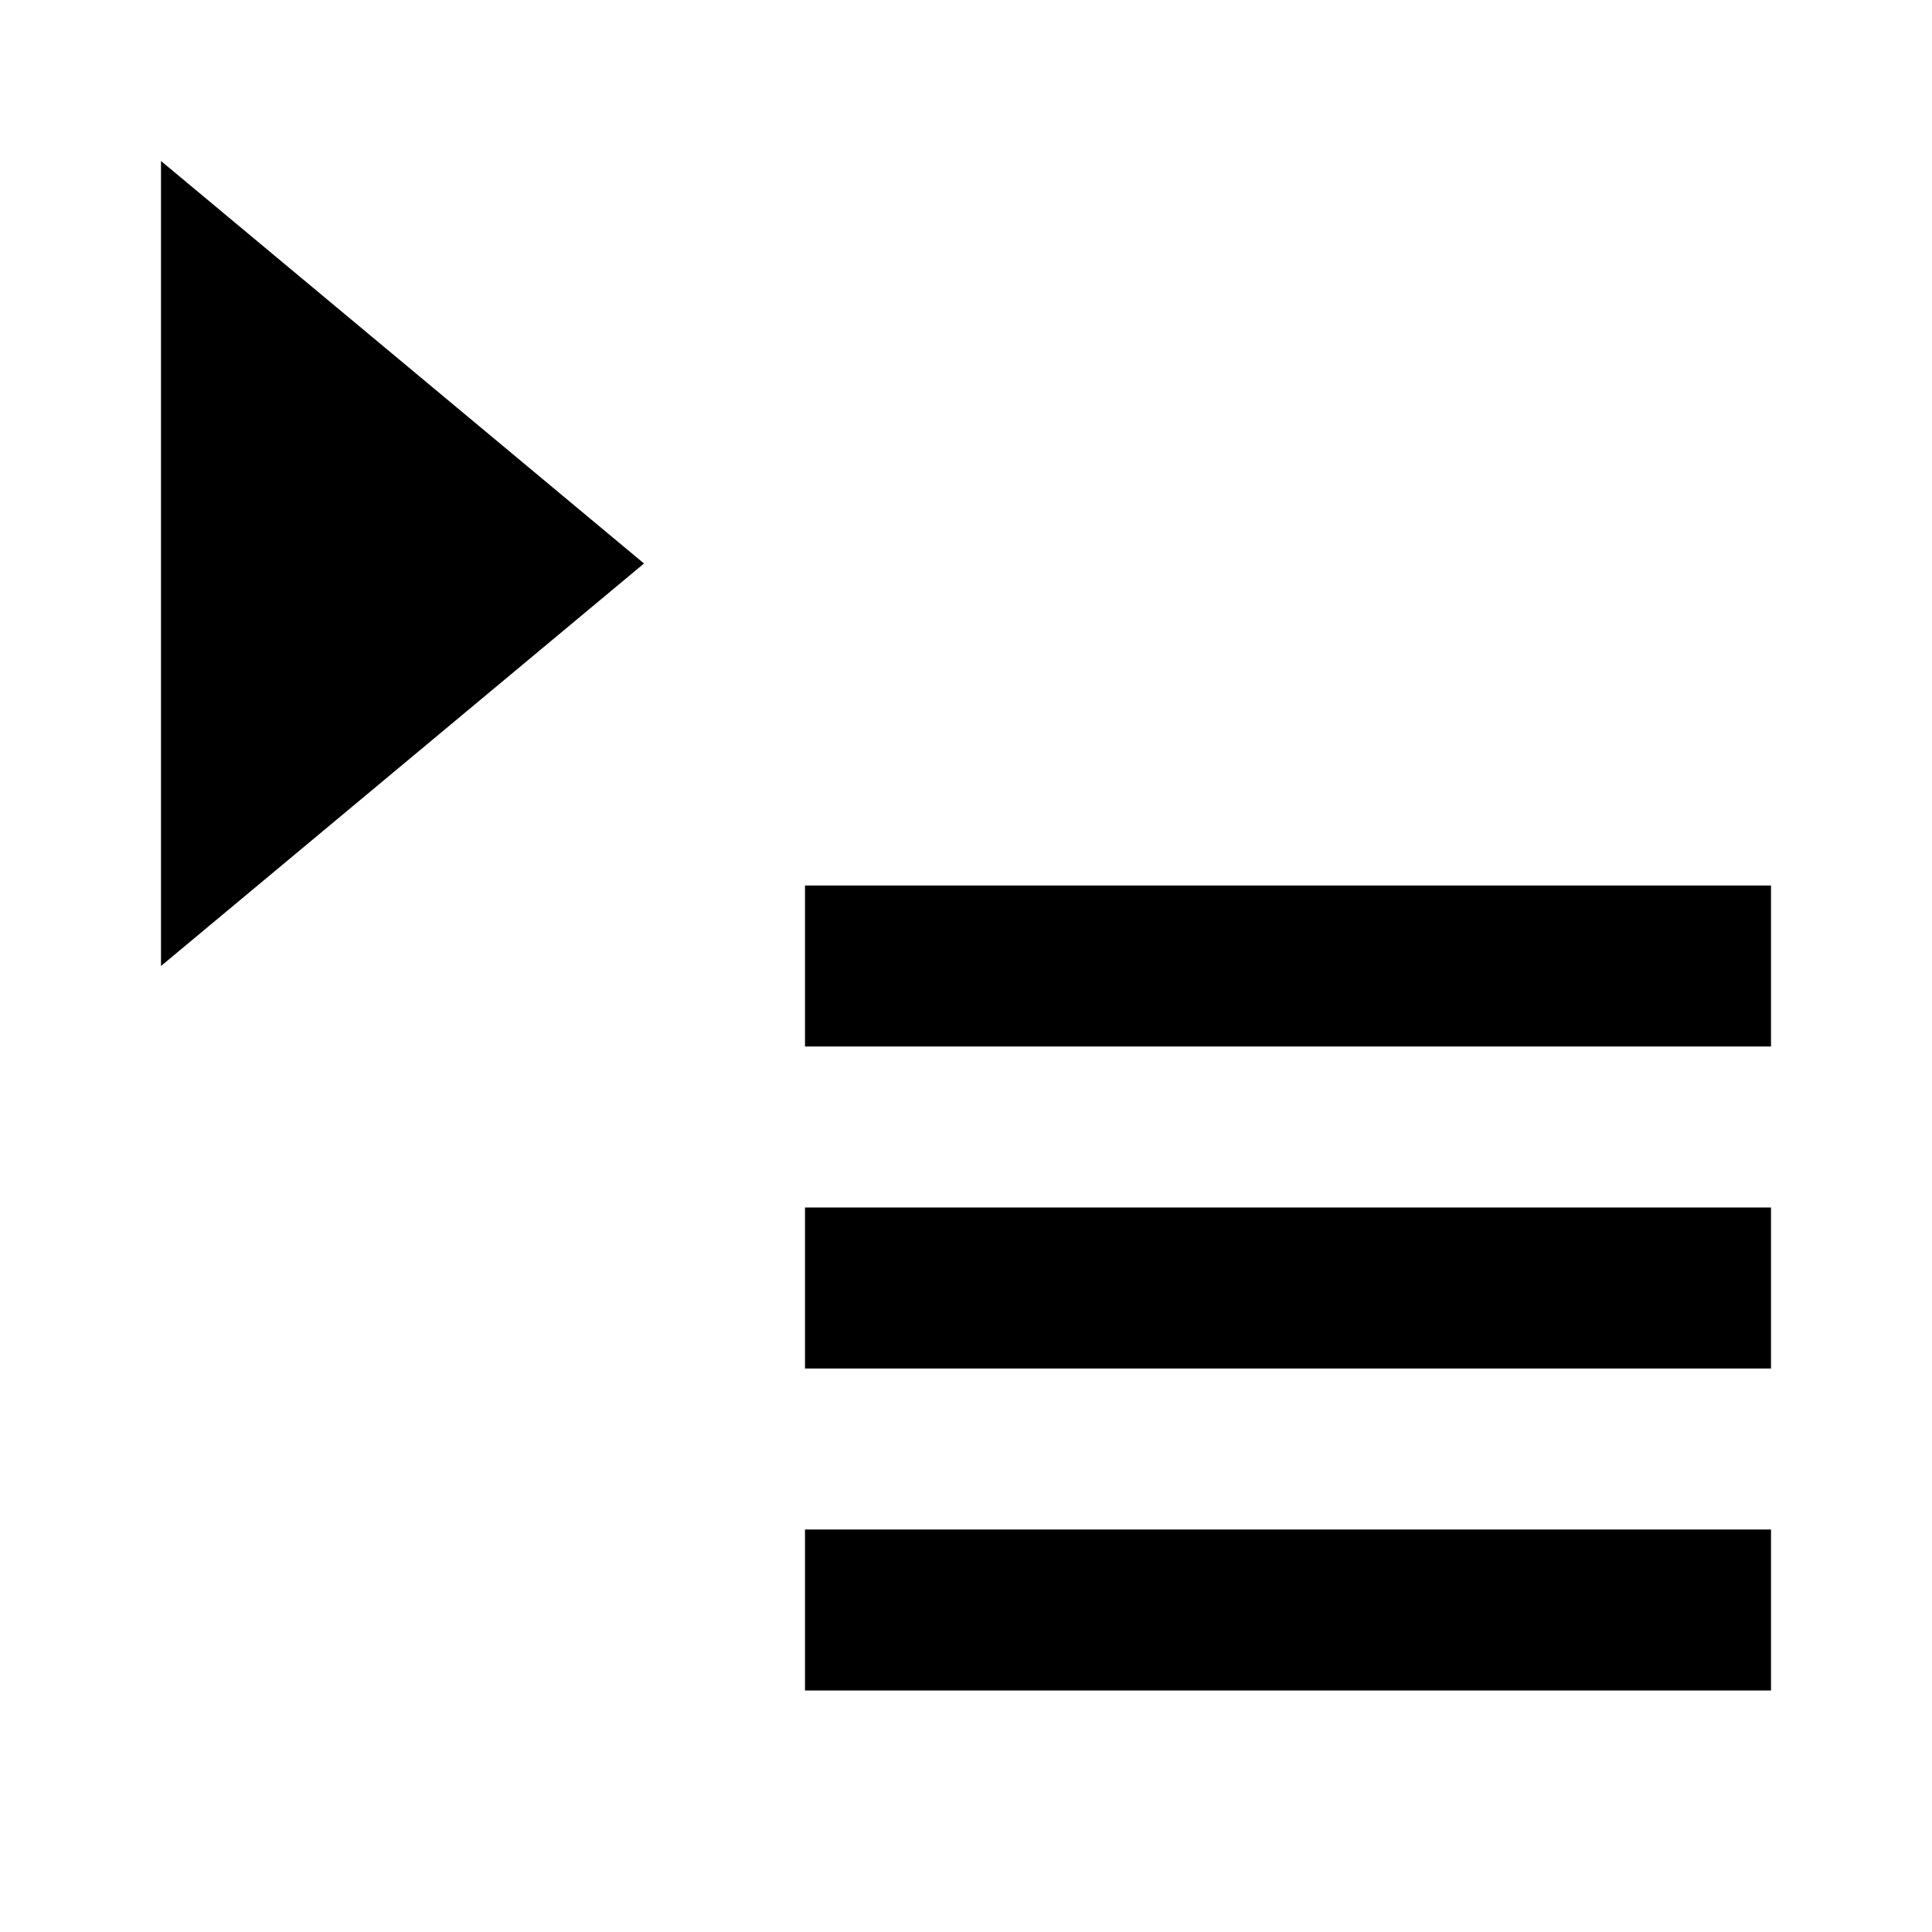
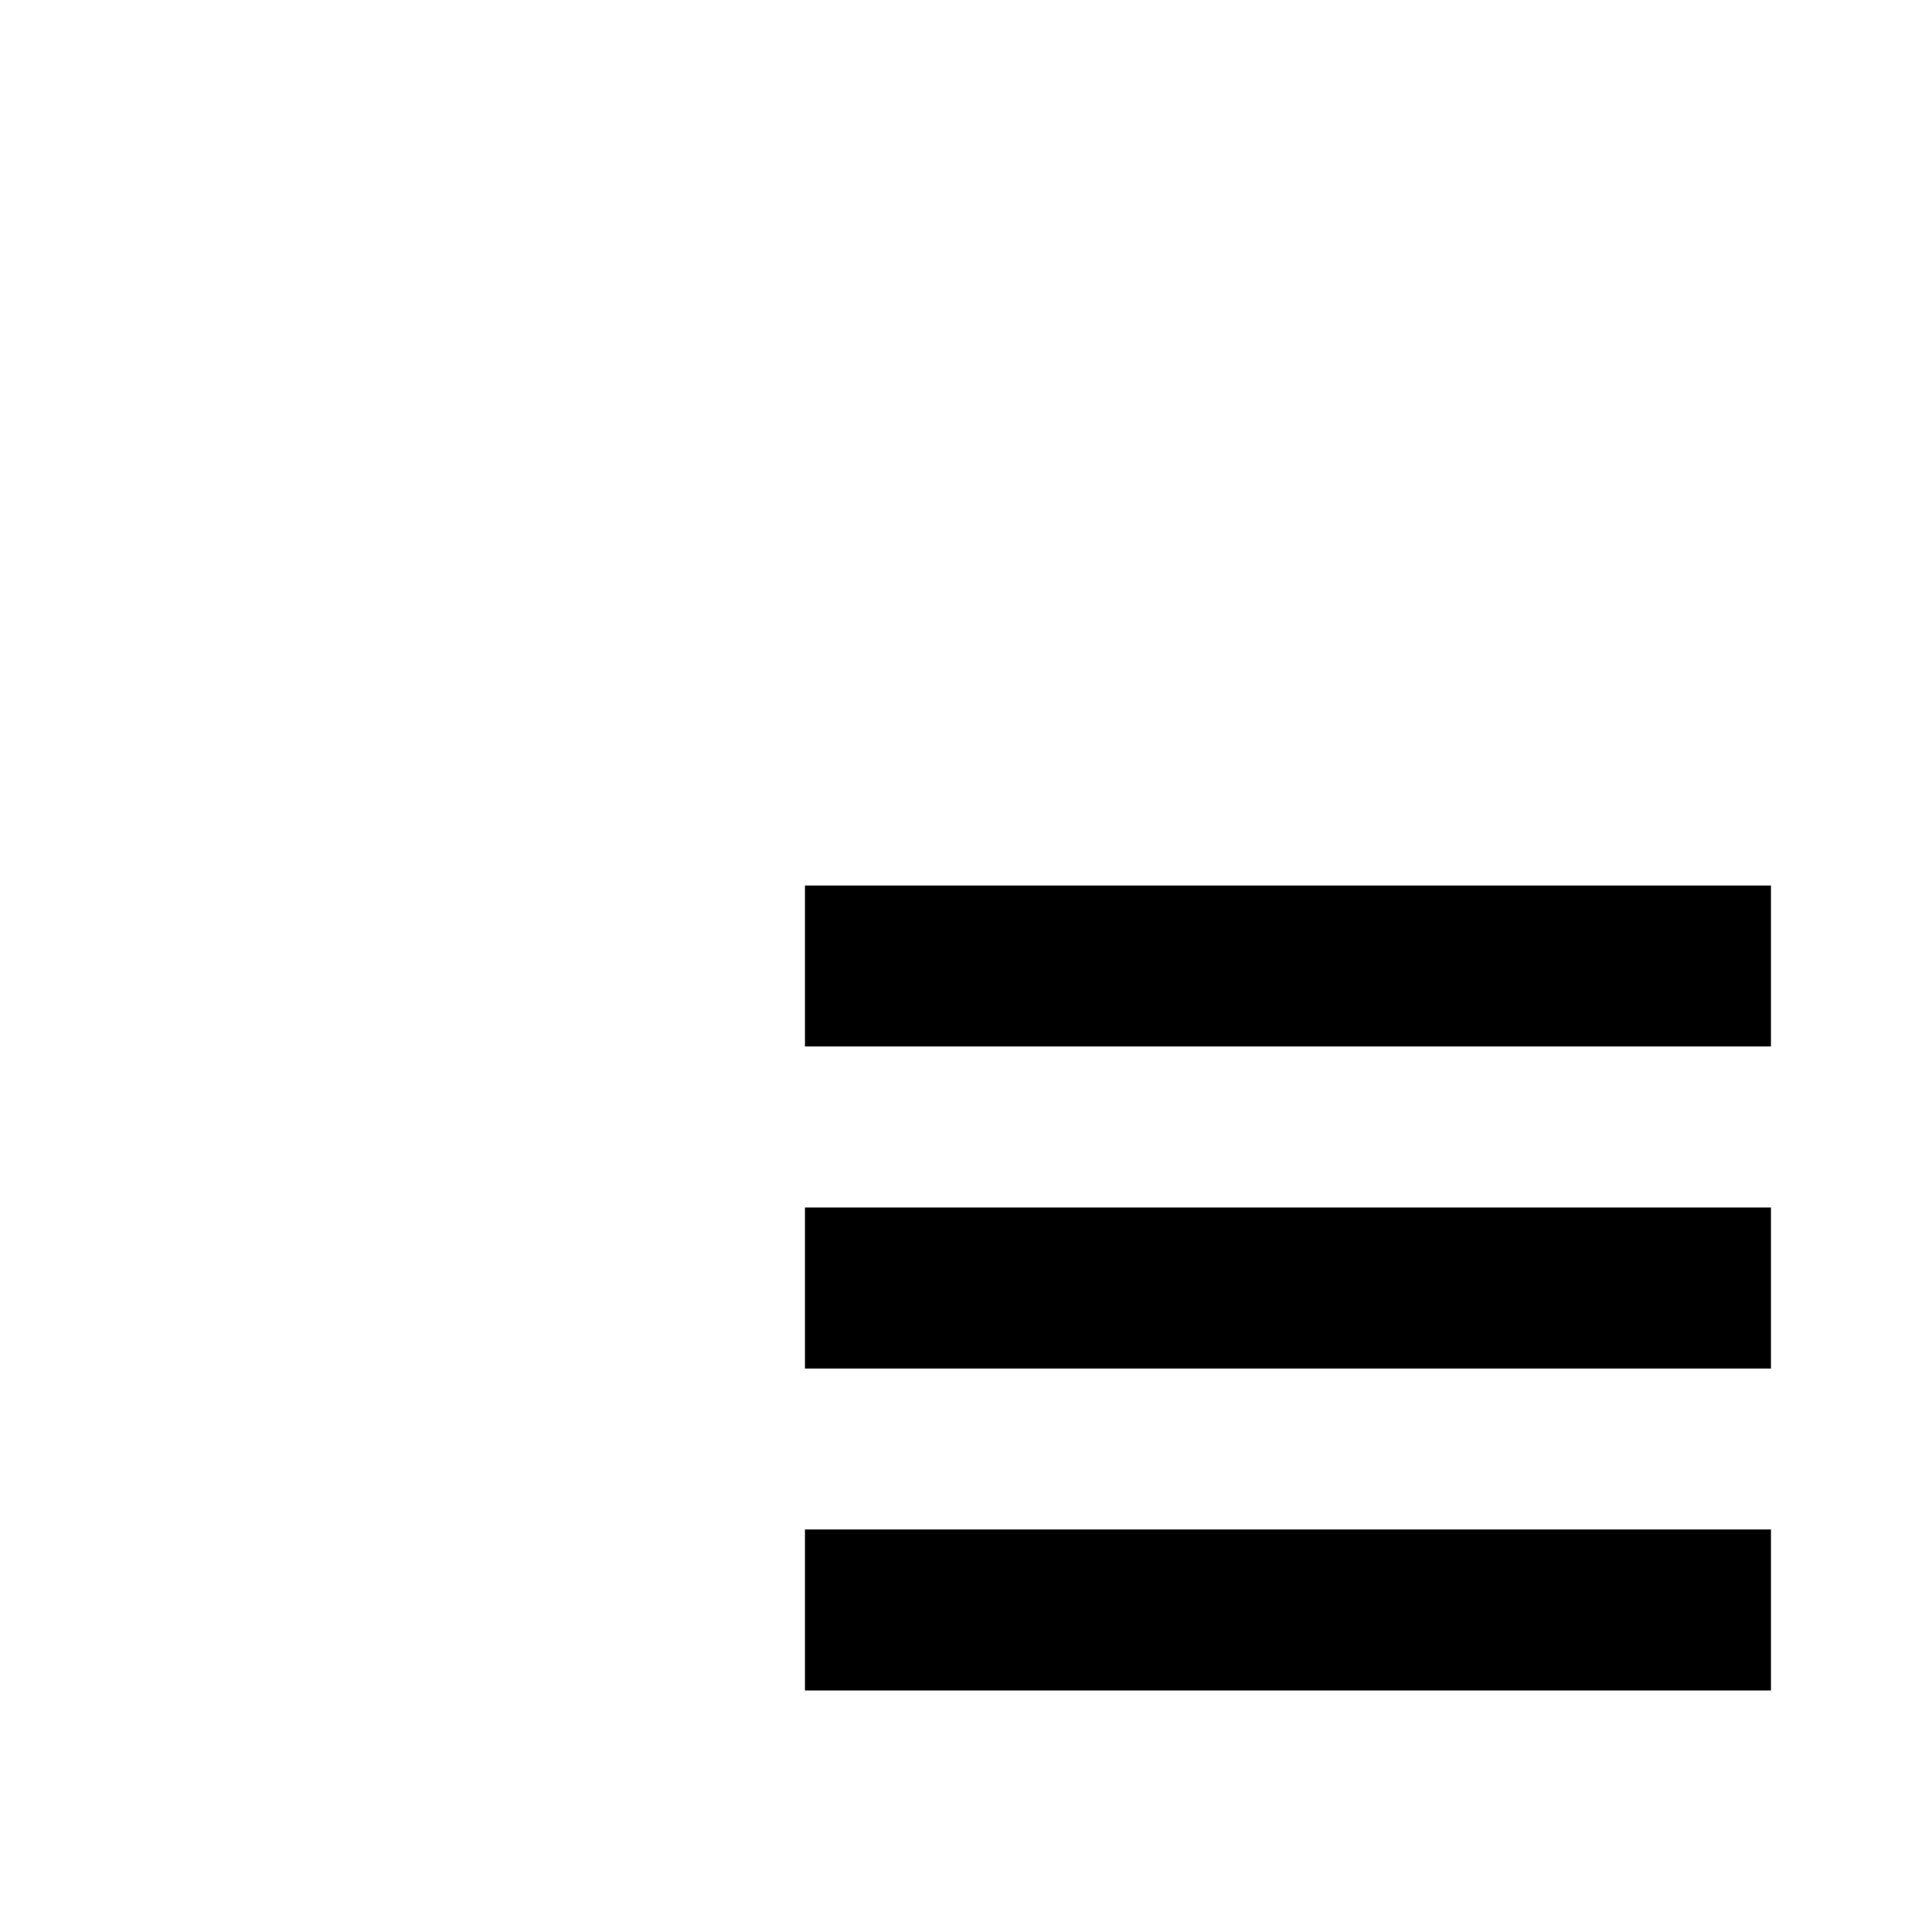
<svg xmlns="http://www.w3.org/2000/svg" xmlns:ns1="http://sodipodi.sourceforge.net/DTD/sodipodi-0.dtd" xmlns:ns2="http://www.inkscape.org/namespaces/inkscape" height="24" viewBox="0 0 24 24" width="24" version="1.1" id="svg950" ns1:docname="ic_add_queue_top_and_play.svg" ns2:version="1.0.2 (e86c870879, 2021-01-15)">
  <defs id="defs954" />
  <ns1:namedview pagecolor="#ffffff" bordercolor="#666666" borderopacity="1" objecttolerance="10" gridtolerance="10" guidetolerance="10" ns2:pageopacity="0" ns2:pageshadow="2" ns2:window-width="640" ns2:window-height="480" id="namedview952" showgrid="true" ns2:zoom="71.958333" ns2:cx="10.513029" ns2:cy="11.944412" ns2:current-layer="svg950" ns2:document-rotation="0">
    <ns2:grid type="xygrid" id="grid1501" />
  </ns1:namedview>
  <rect style="fill:#000000;fill-opacity:1;stroke:none;stroke-width:2;stroke-linejoin:round;paint-order:stroke fill markers" id="rect830" width="12" height="2" x="10" y="11" />
  <rect style="fill:#000000;fill-opacity:1;stroke:none;stroke-width:2;stroke-linejoin:round;paint-order:stroke fill markers" id="rect1009" width="12" height="2" x="10" y="15" />
  <rect style="fill:#000000;fill-opacity:1;stroke:none;stroke-width:2;stroke-linejoin:round;paint-order:stroke fill markers" id="rect1013" width="12" height="2" x="10" y="19" />
-   <path style="fill:#000000;fill-opacity:1;fill-rule:evenodd;stroke:none;stroke-width:1px;stroke-linecap:butt;stroke-linejoin:miter;stroke-opacity:1" d="M 2,2 8,7 2,12 Z" id="path857" ns1:nodetypes="cccc" />
</svg>